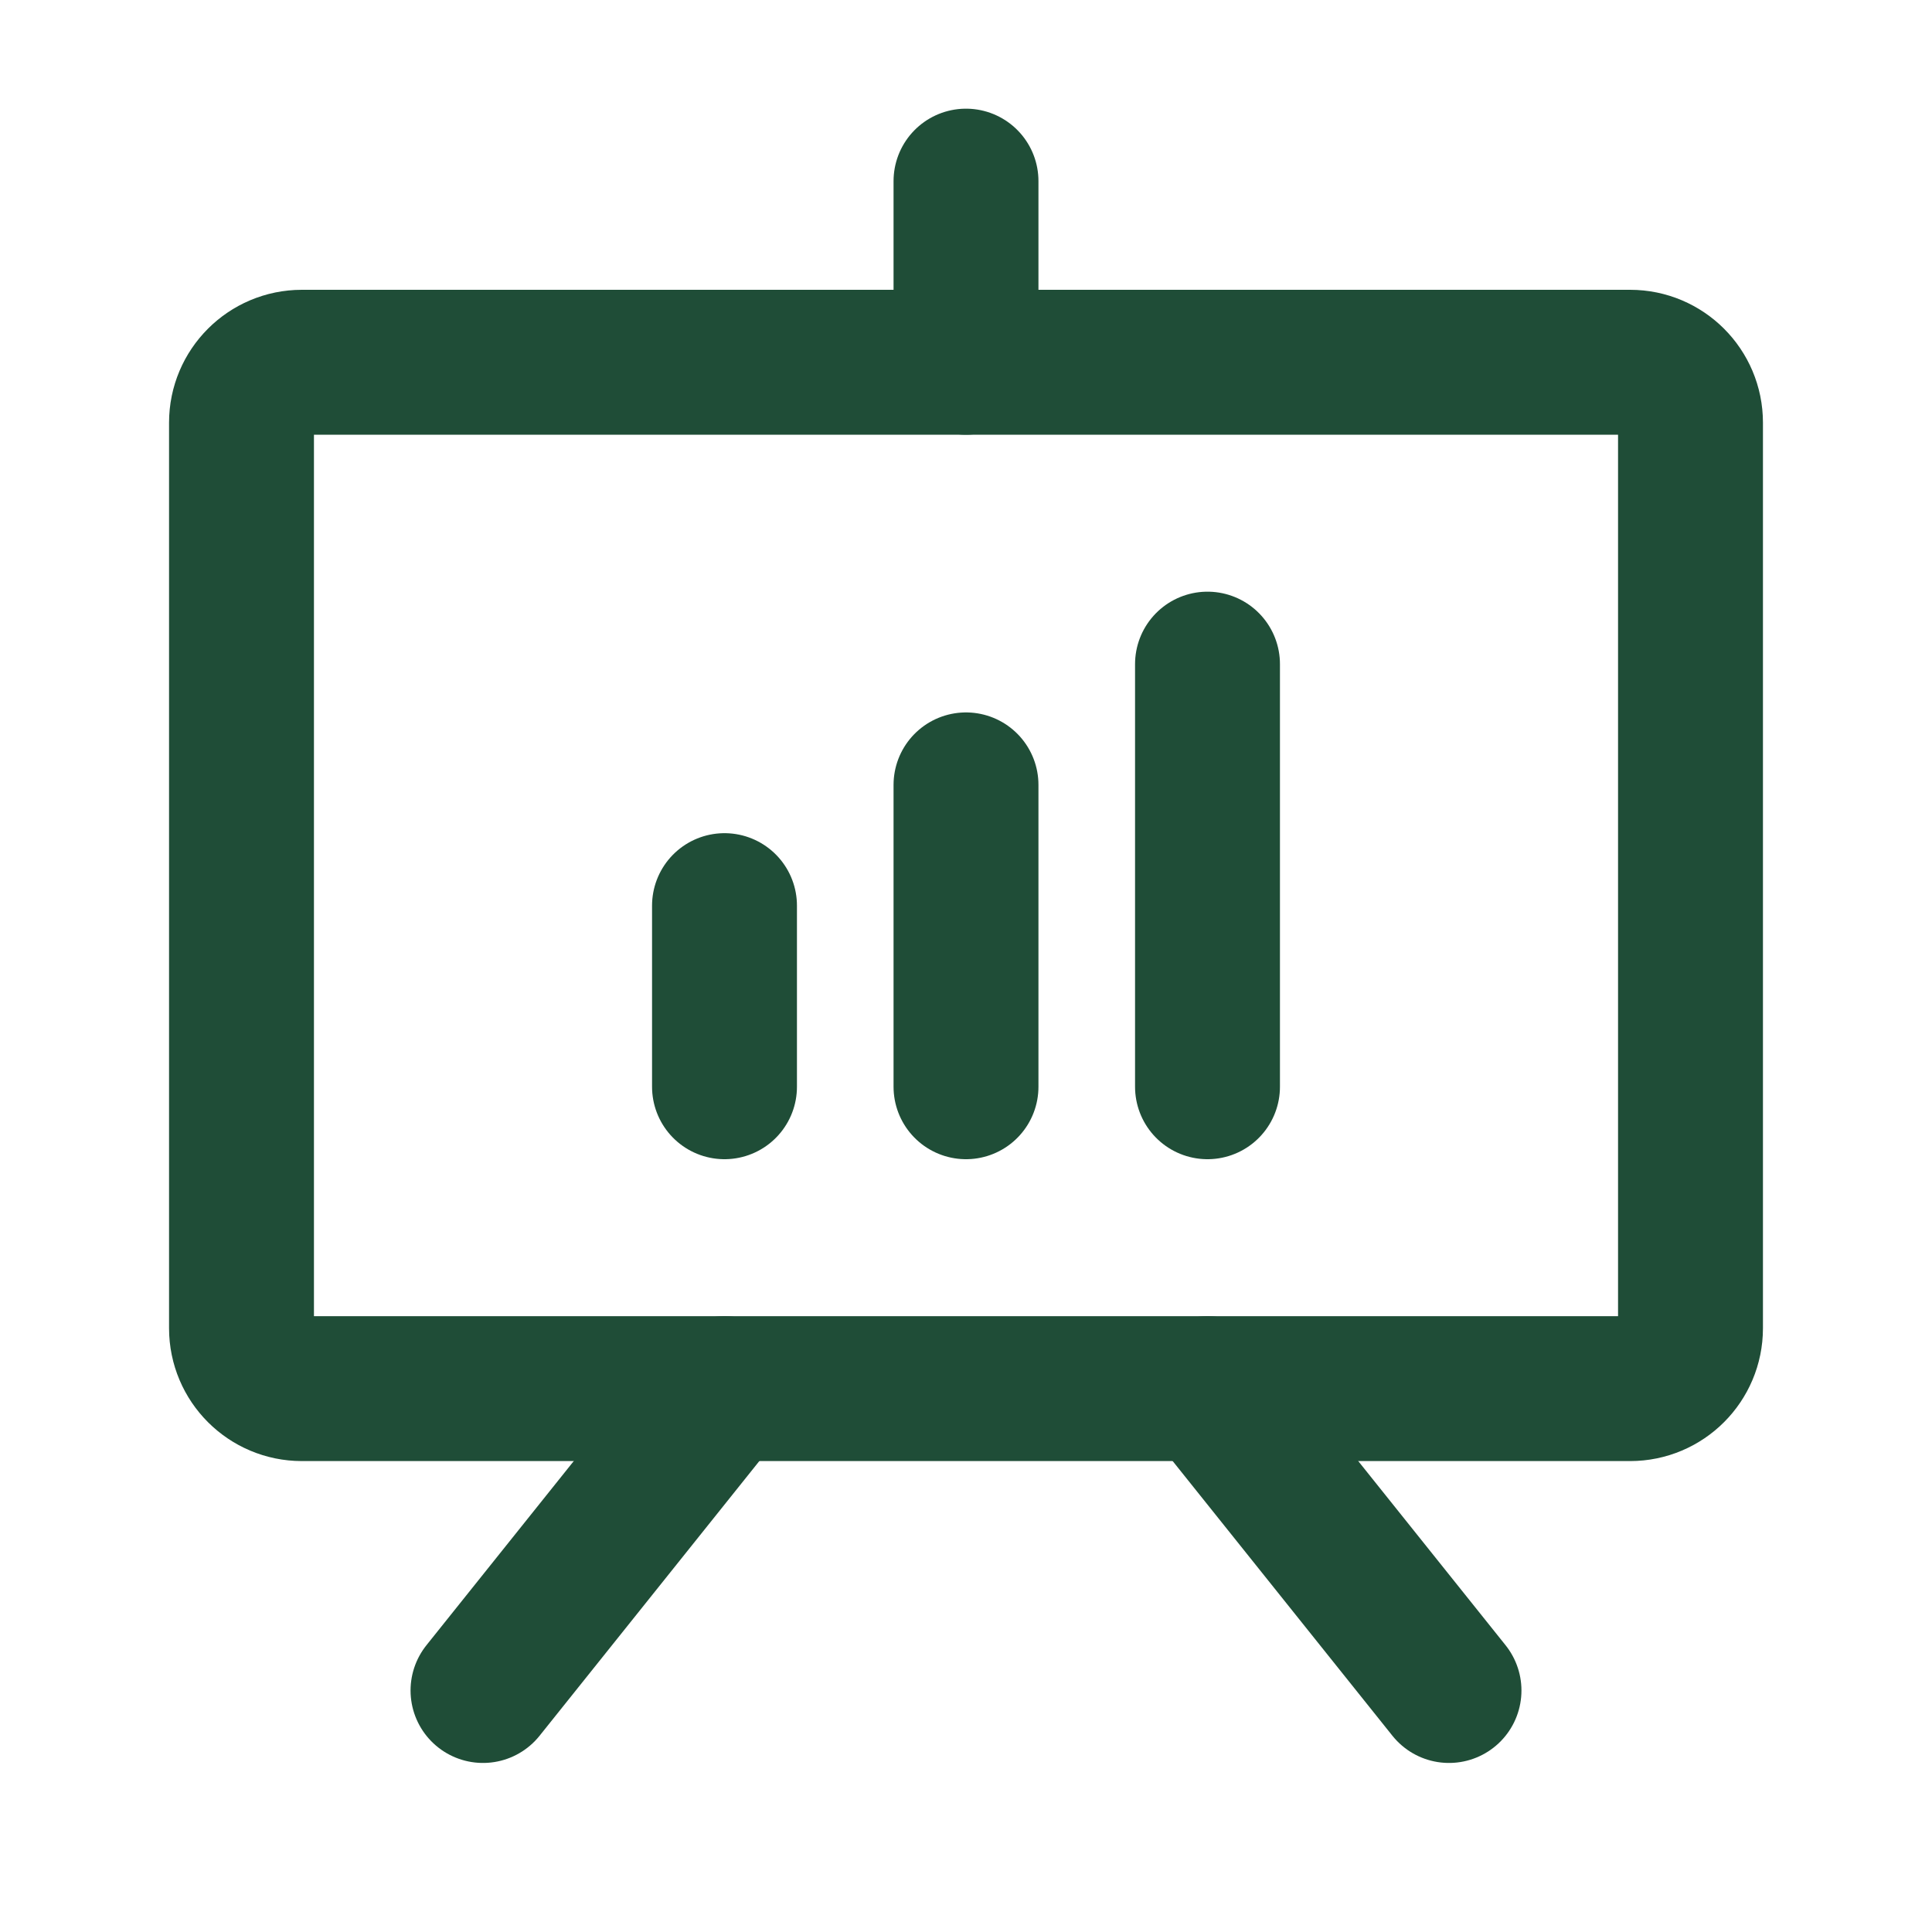
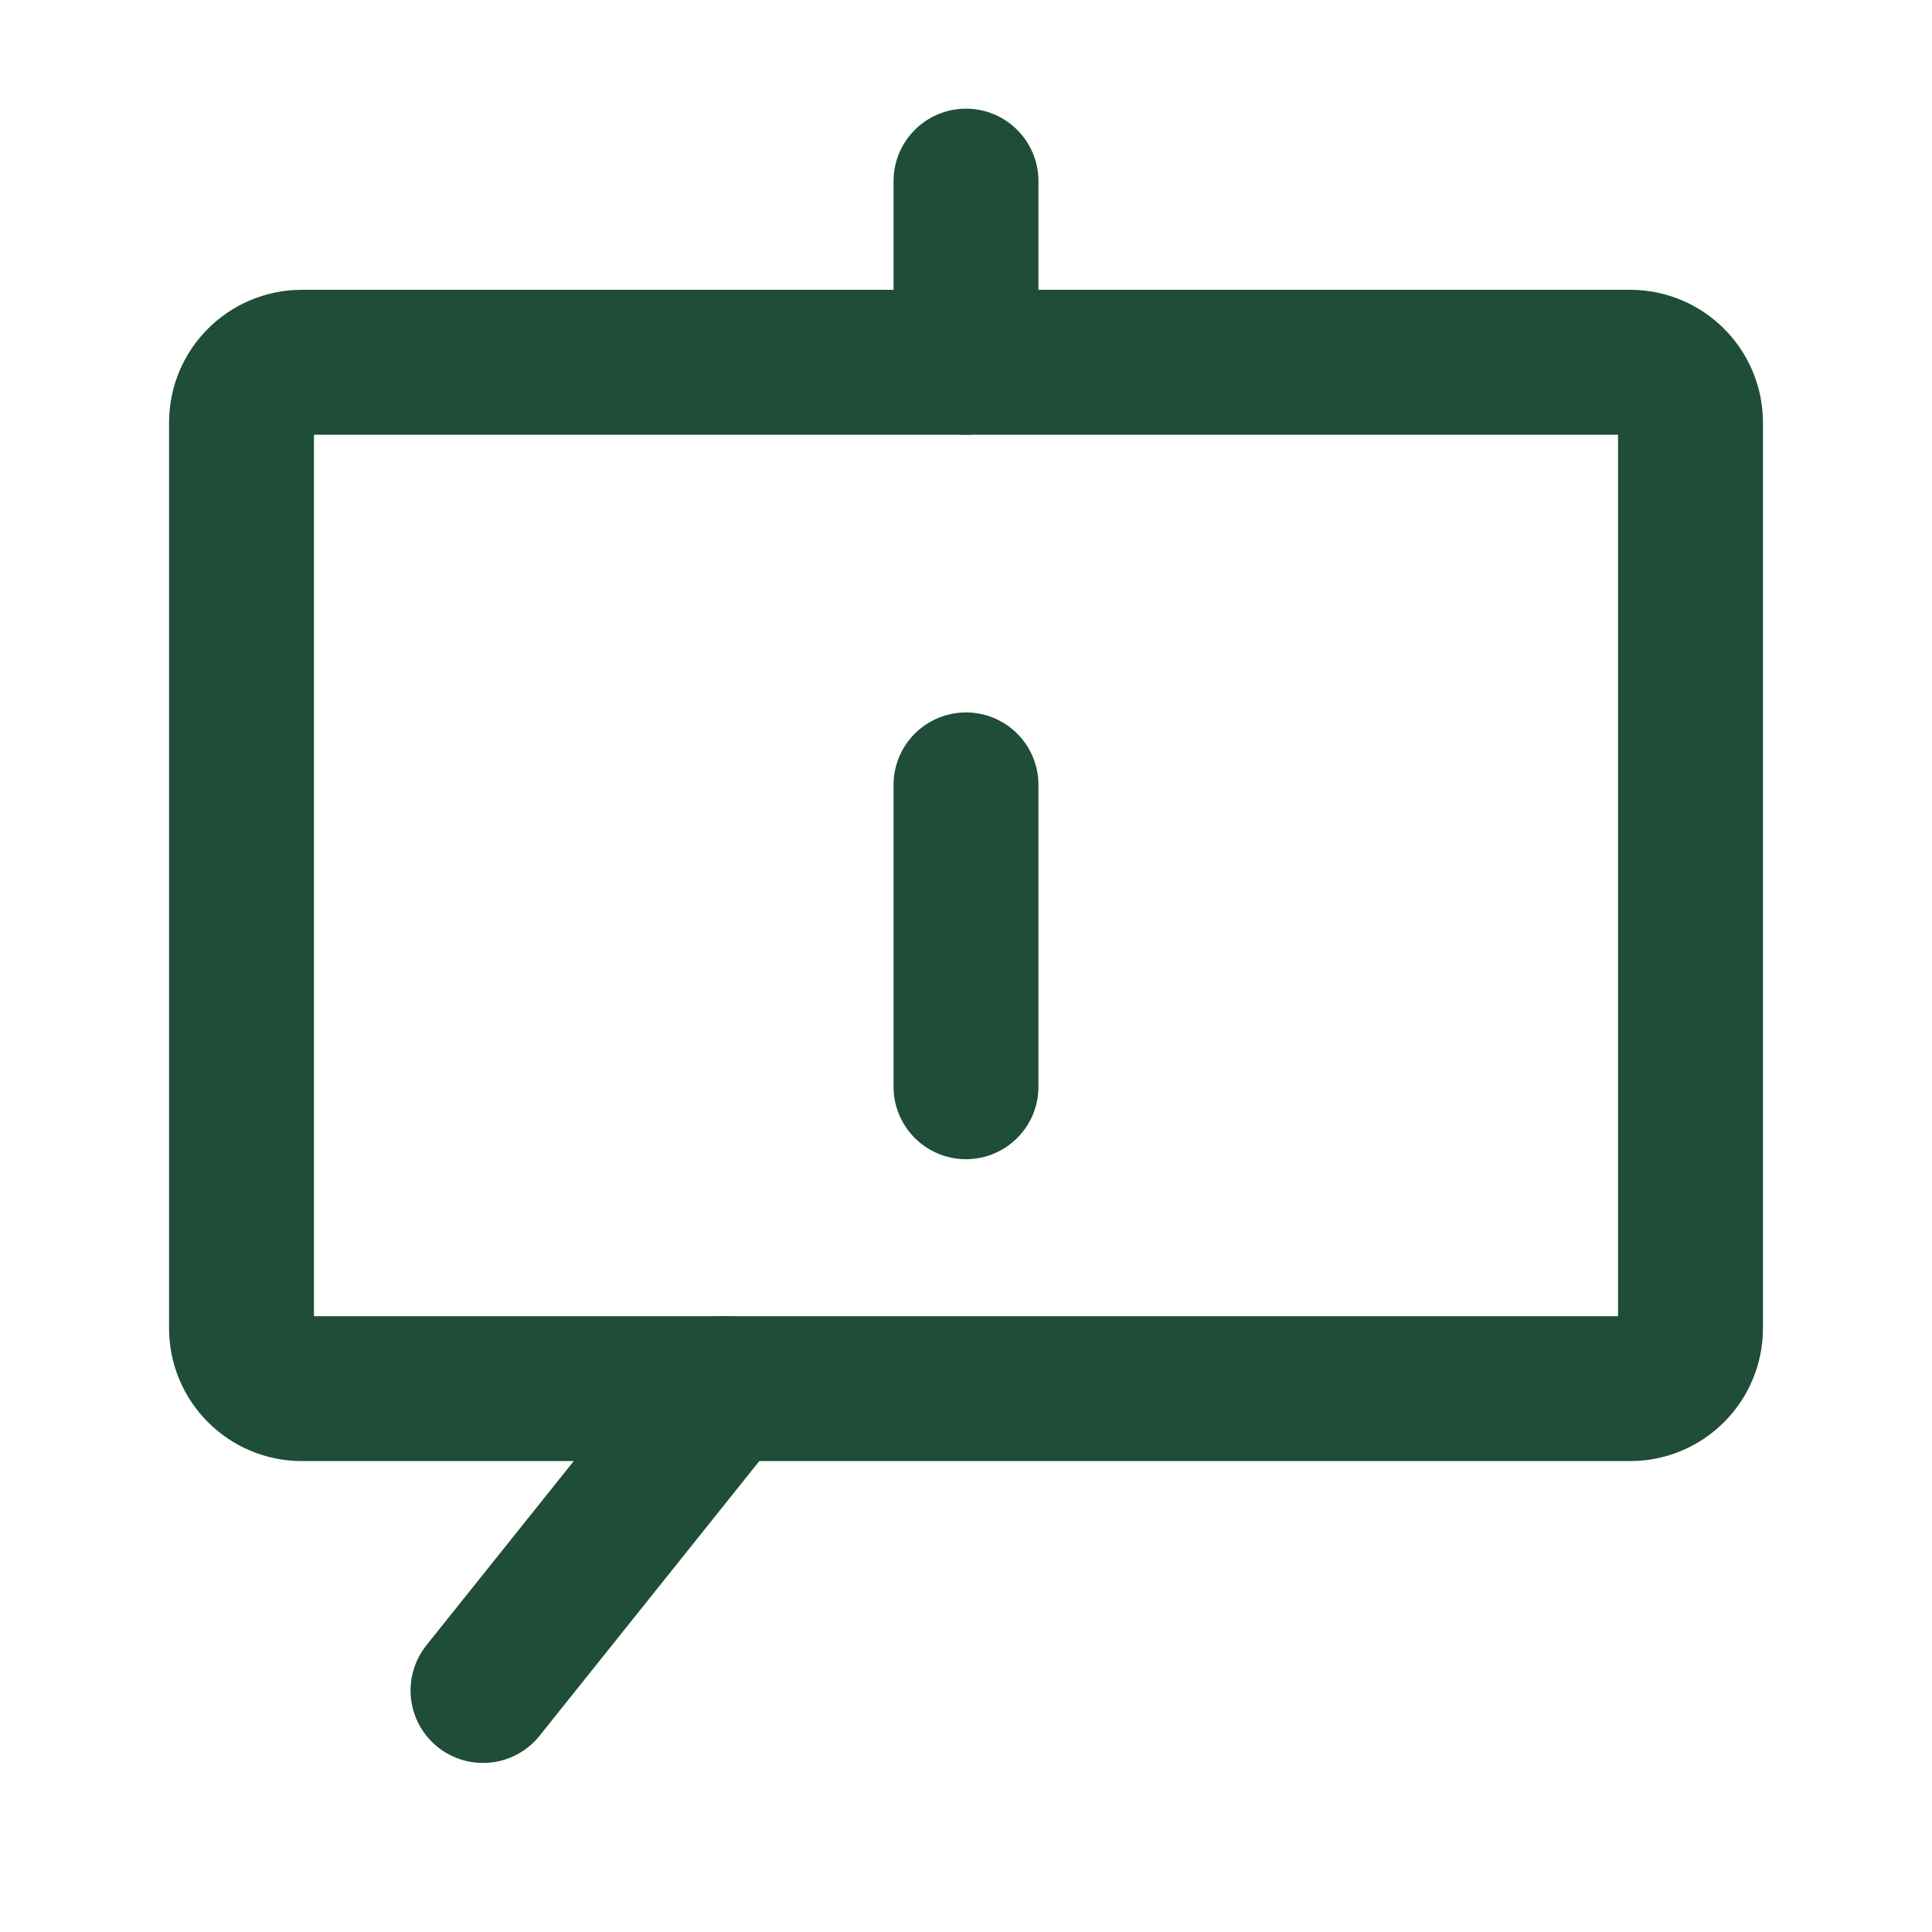
<svg xmlns="http://www.w3.org/2000/svg" width="16" height="16" viewBox="0 0 16 16" fill="none">
  <path d="M13.5 3H2.5C2.224 3 2 3.224 2 3.5V11C2 11.276 2.224 11.5 2.5 11.5H13.5C13.776 11.5 14 11.276 14 11V3.5C14 3.224 13.776 3 13.5 3Z" stroke="#1F4D37" stroke-width="1.2" stroke-linecap="round" stroke-linejoin="round" />
-   <path d="M10 11.5L12 14" stroke="#1F4D37" stroke-width="1.2" stroke-linecap="round" stroke-linejoin="round" />
  <path d="M6 11.5L4 14" stroke="#1F4D37" stroke-width="1.2" stroke-linecap="round" stroke-linejoin="round" />
-   <path d="M6 7.5V9" stroke="#1F4D37" stroke-width="1.2" stroke-linecap="round" stroke-linejoin="round" />
  <path d="M8 6.5V9" stroke="#1F4D37" stroke-width="1.2" stroke-linecap="round" stroke-linejoin="round" />
-   <path d="M10 5.5V9" stroke="#1F4D37" stroke-width="1.2" stroke-linecap="round" stroke-linejoin="round" />
  <path d="M8 3V1.5" stroke="#1F4D37" stroke-width="1.2" stroke-linecap="round" stroke-linejoin="round" />
</svg>